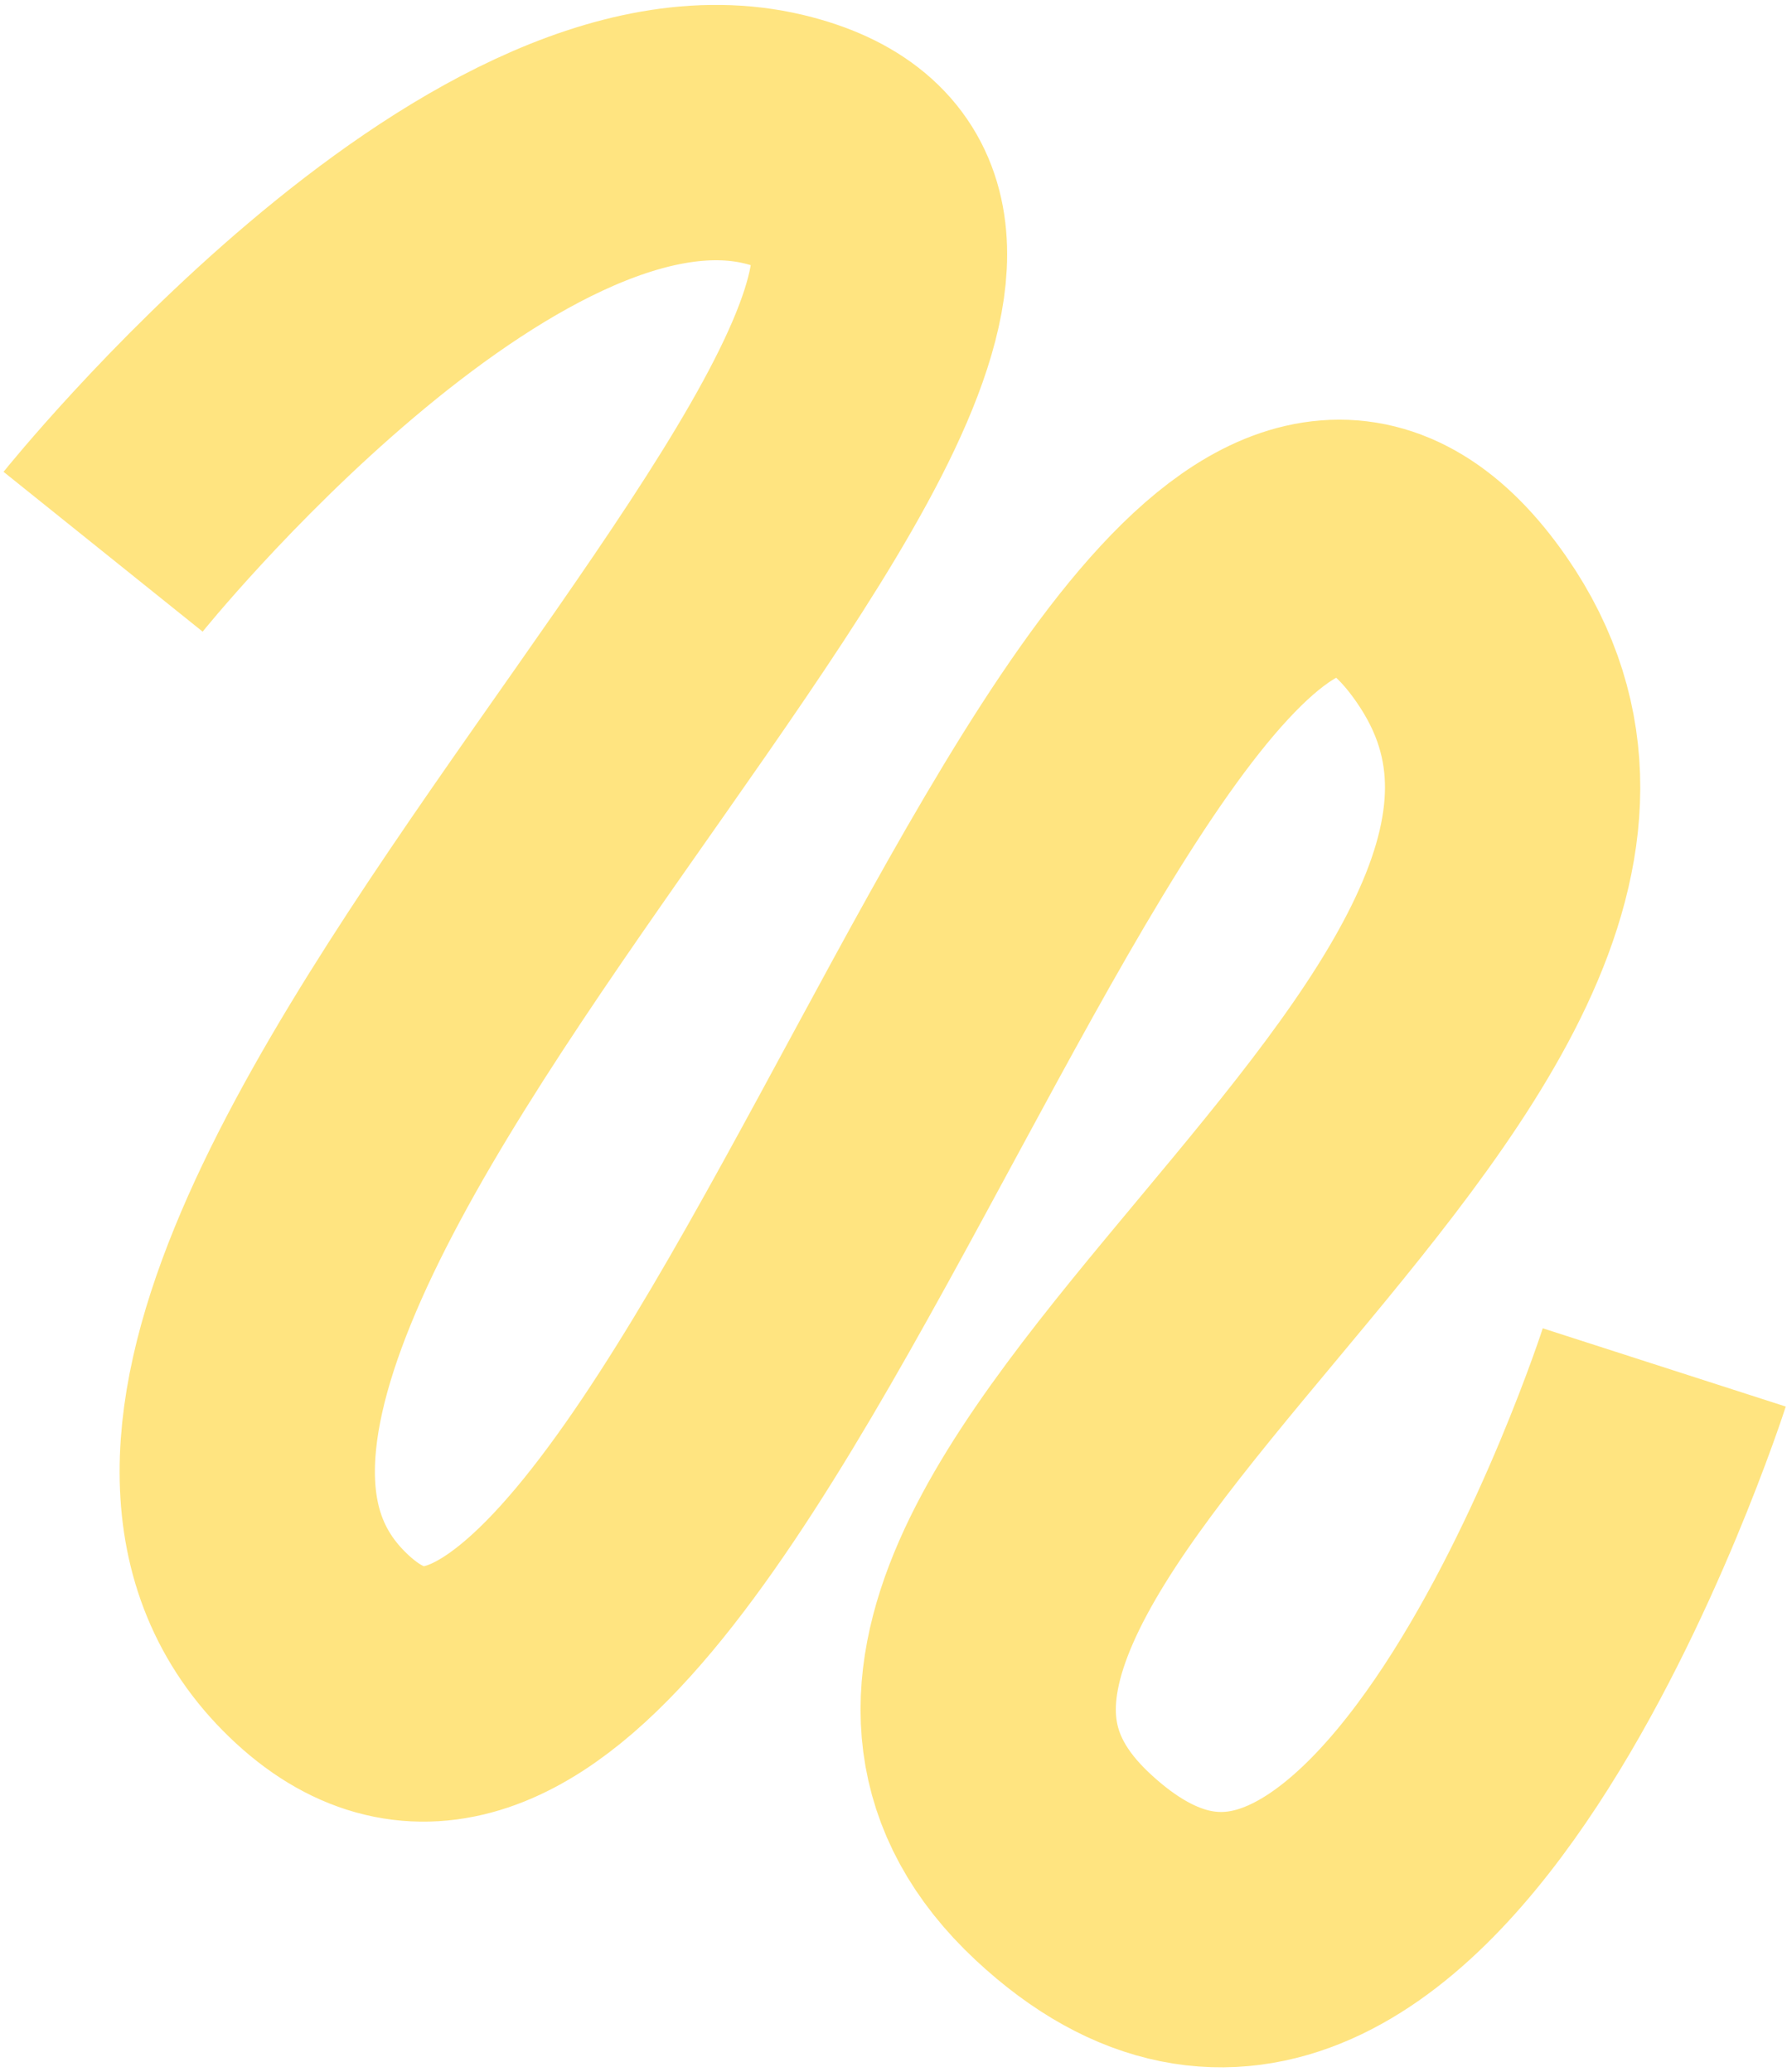
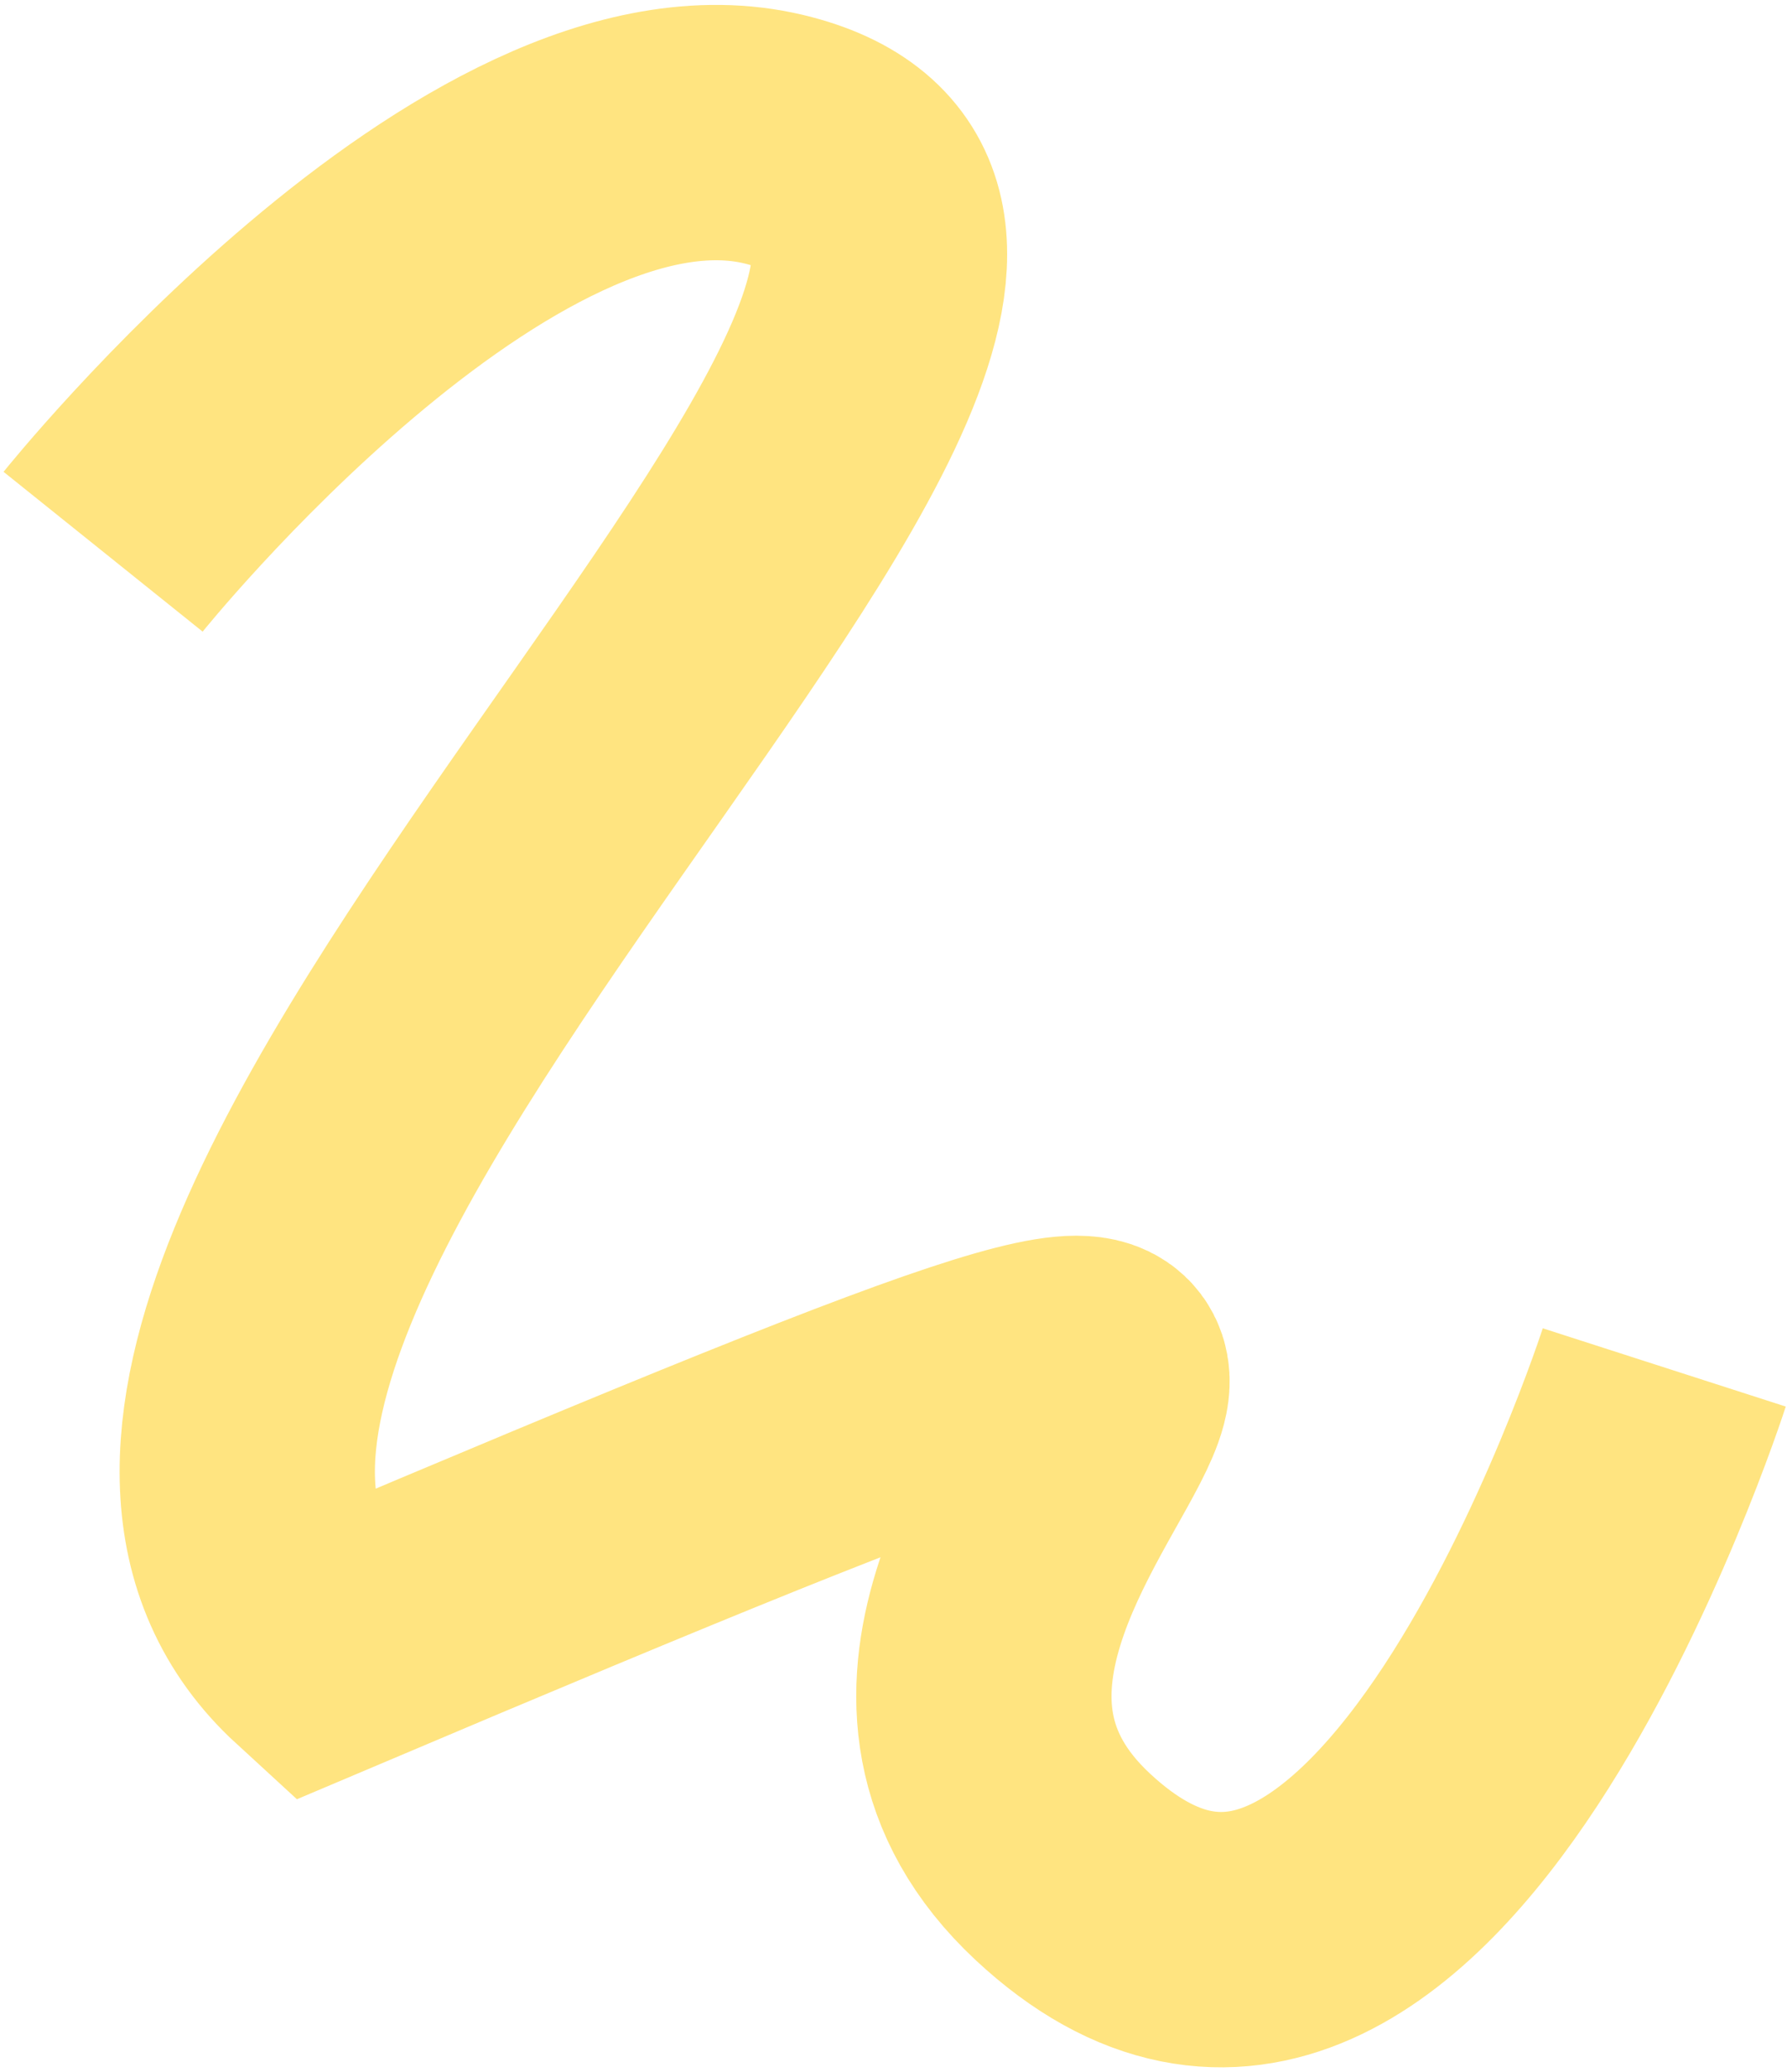
<svg xmlns="http://www.w3.org/2000/svg" width="364" height="422" viewBox="0 0 364 422" fill="none">
-   <path d="M21 112.356C21 112.356 99.579 14.444 157.633 28.353C255.183 51.724 -15.291 261.611 65.734 335.942C143.532 407.313 228.735 28.983 297.67 128.146C356.505 212.78 144.229 312.752 216.468 380.154C285.514 444.577 339 278.467 339 278.467" stroke="#FFE480" stroke-width="52" />
+   <path d="M21 112.356C21 112.356 99.579 14.444 157.633 28.353C255.183 51.724 -15.291 261.611 65.734 335.942C356.505 212.78 144.229 312.752 216.468 380.154C285.514 444.577 339 278.467 339 278.467" stroke="#FFE480" stroke-width="52" />
</svg>